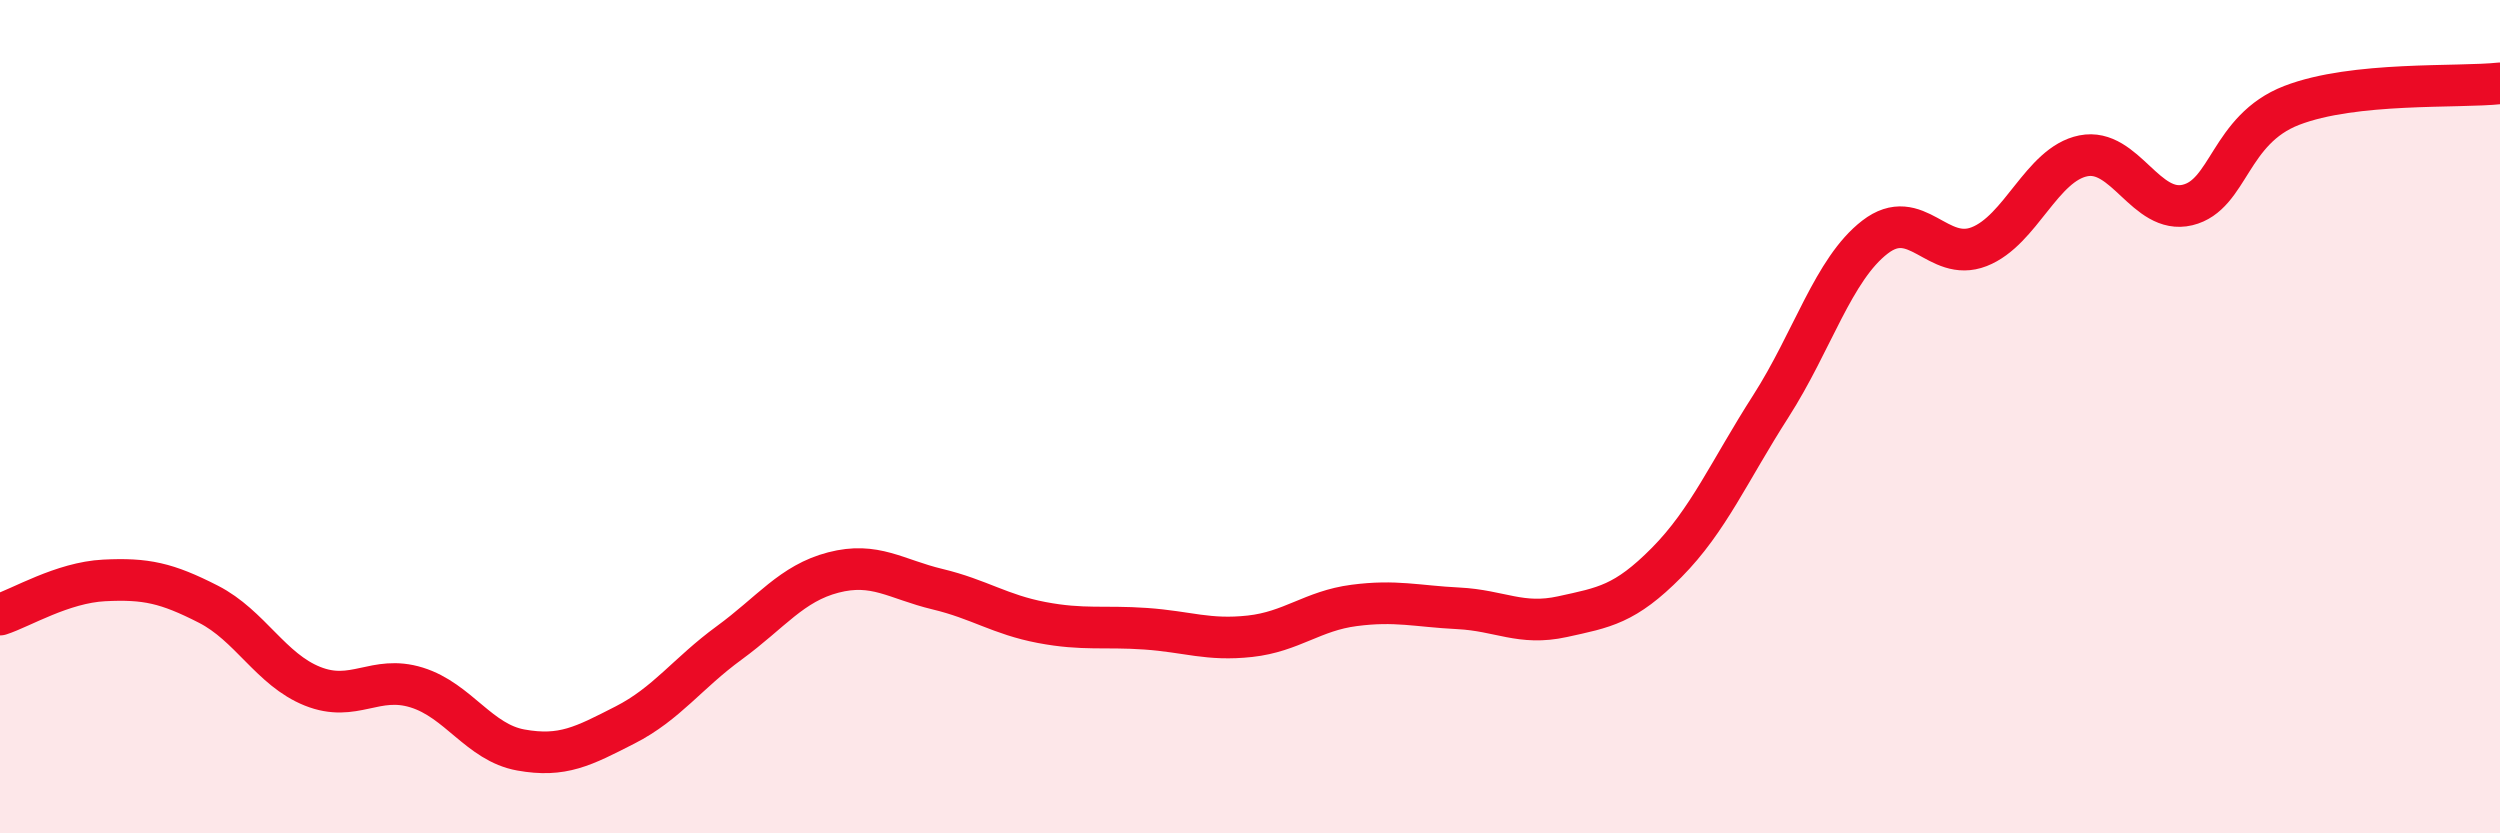
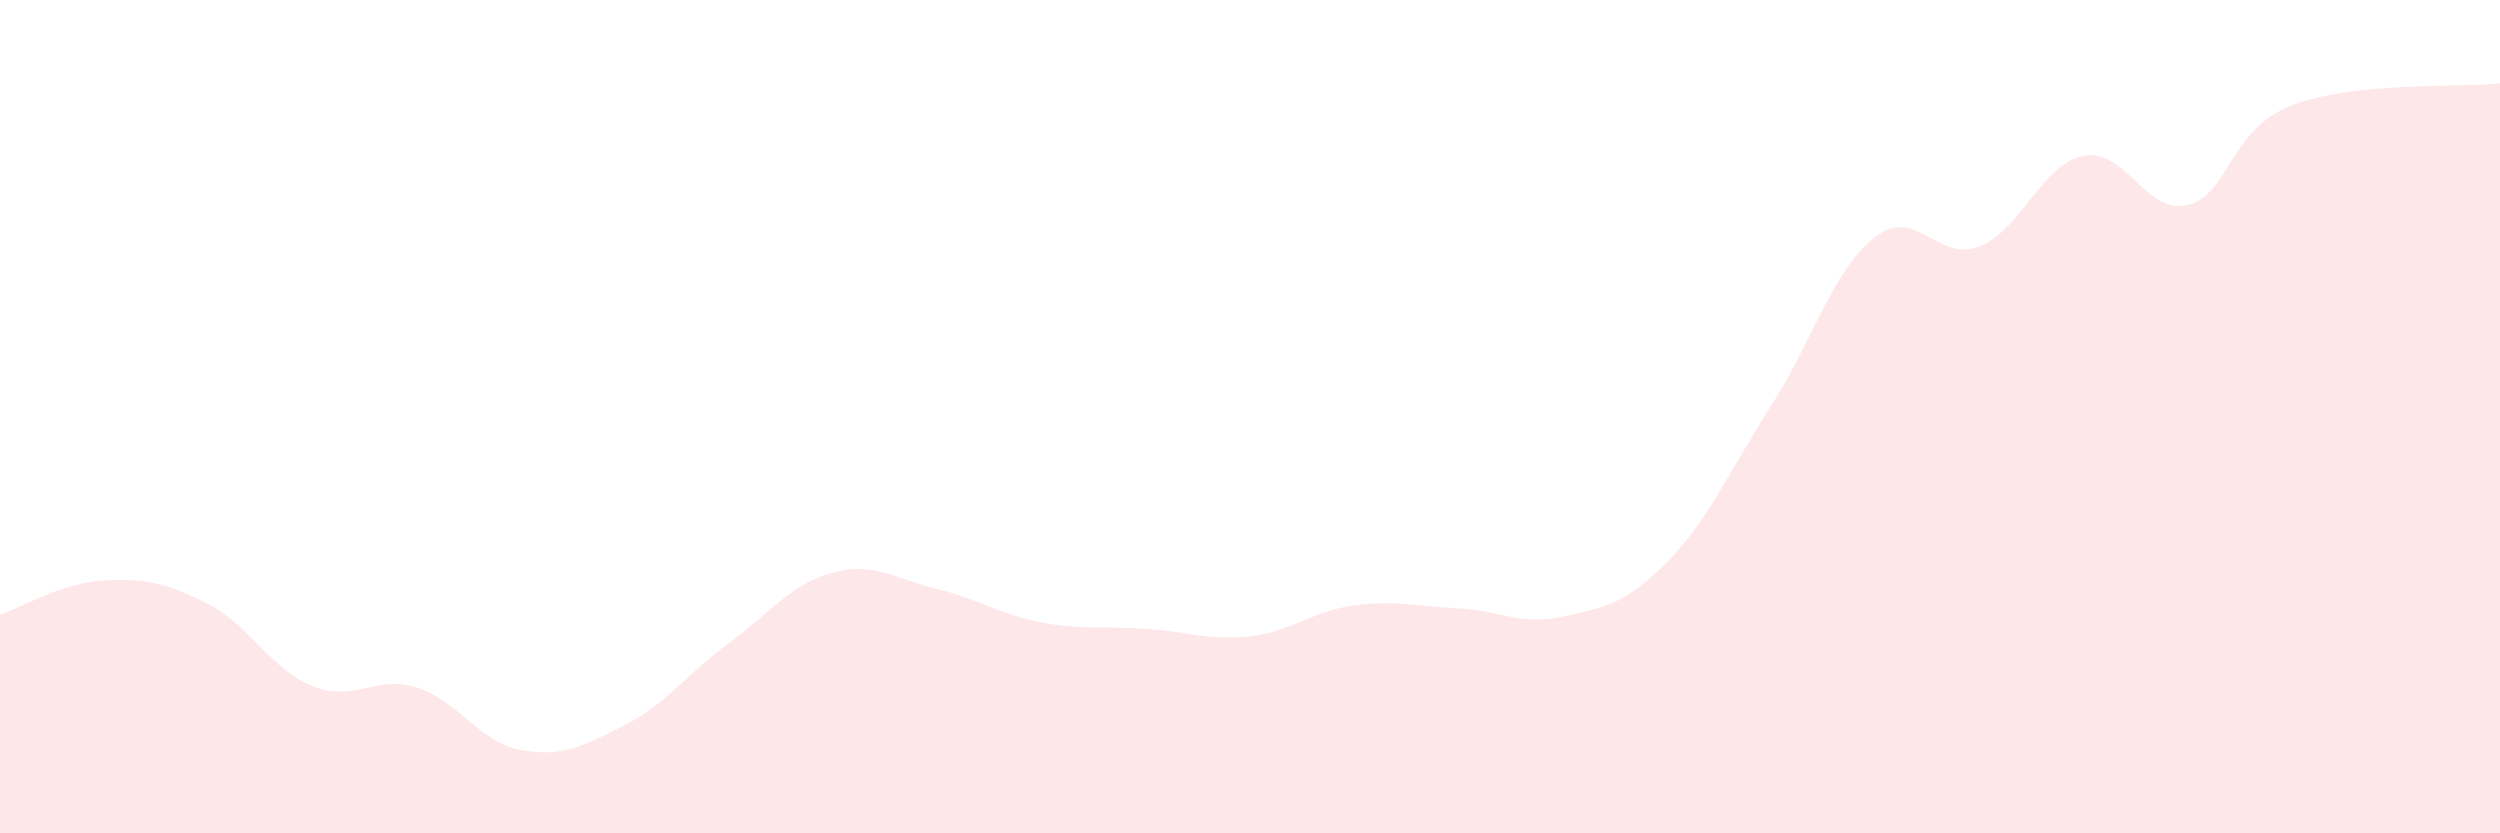
<svg xmlns="http://www.w3.org/2000/svg" width="60" height="20" viewBox="0 0 60 20">
  <path d="M 0,14.75 C 0.5,14.59 1.5,13.98 2.5,13.93 C 3.5,13.88 4,13.99 5,14.5 C 6,15.01 6.5,16.07 7.5,16.47 C 8.5,16.87 9,16.19 10,16.5 C 11,16.81 11.5,17.82 12.5,18 C 13.5,18.18 14,17.91 15,17.4 C 16,16.89 16.5,16.16 17.5,15.43 C 18.5,14.7 19,14 20,13.74 C 21,13.48 21.5,13.9 22.5,14.14 C 23.5,14.38 24,14.75 25,14.94 C 26,15.13 26.5,15.02 27.5,15.09 C 28.5,15.16 29,15.38 30,15.27 C 31,15.16 31.5,14.66 32.5,14.53 C 33.5,14.4 34,14.55 35,14.6 C 36,14.65 36.5,15.02 37.5,14.8 C 38.5,14.58 39,14.51 40,13.5 C 41,12.49 41.5,11.31 42.5,9.75 C 43.5,8.19 44,6.46 45,5.69 C 46,4.92 46.5,6.31 47.5,5.92 C 48.5,5.53 49,3.94 50,3.74 C 51,3.54 51.5,5.16 52.5,4.92 C 53.5,4.68 53.5,3.11 55,2.53 C 56.5,1.95 59,2.11 60,2L60 20L0 20Z" fill="#EB0A25" opacity="0.1" stroke-linecap="round" stroke-linejoin="round" />
-   <path d="M 0,14.75 C 0.5,14.59 1.5,13.98 2.5,13.93 C 3.5,13.88 4,13.99 5,14.5 C 6,15.01 6.5,16.07 7.5,16.47 C 8.5,16.87 9,16.19 10,16.5 C 11,16.81 11.5,17.82 12.5,18 C 13.5,18.18 14,17.91 15,17.4 C 16,16.89 16.5,16.16 17.5,15.43 C 18.5,14.7 19,14 20,13.74 C 21,13.48 21.5,13.9 22.5,14.14 C 23.5,14.38 24,14.75 25,14.94 C 26,15.13 26.5,15.02 27.5,15.09 C 28.5,15.16 29,15.38 30,15.27 C 31,15.16 31.5,14.66 32.5,14.53 C 33.5,14.4 34,14.55 35,14.6 C 36,14.65 36.5,15.02 37.5,14.8 C 38.5,14.58 39,14.51 40,13.5 C 41,12.49 41.5,11.31 42.5,9.75 C 43.5,8.19 44,6.46 45,5.69 C 46,4.92 46.5,6.31 47.5,5.92 C 48.5,5.53 49,3.94 50,3.74 C 51,3.54 51.5,5.16 52.5,4.92 C 53.5,4.68 53.5,3.11 55,2.53 C 56.5,1.95 59,2.11 60,2" stroke="#EB0A25" stroke-width="1" fill="none" stroke-linecap="round" stroke-linejoin="round" />
</svg>